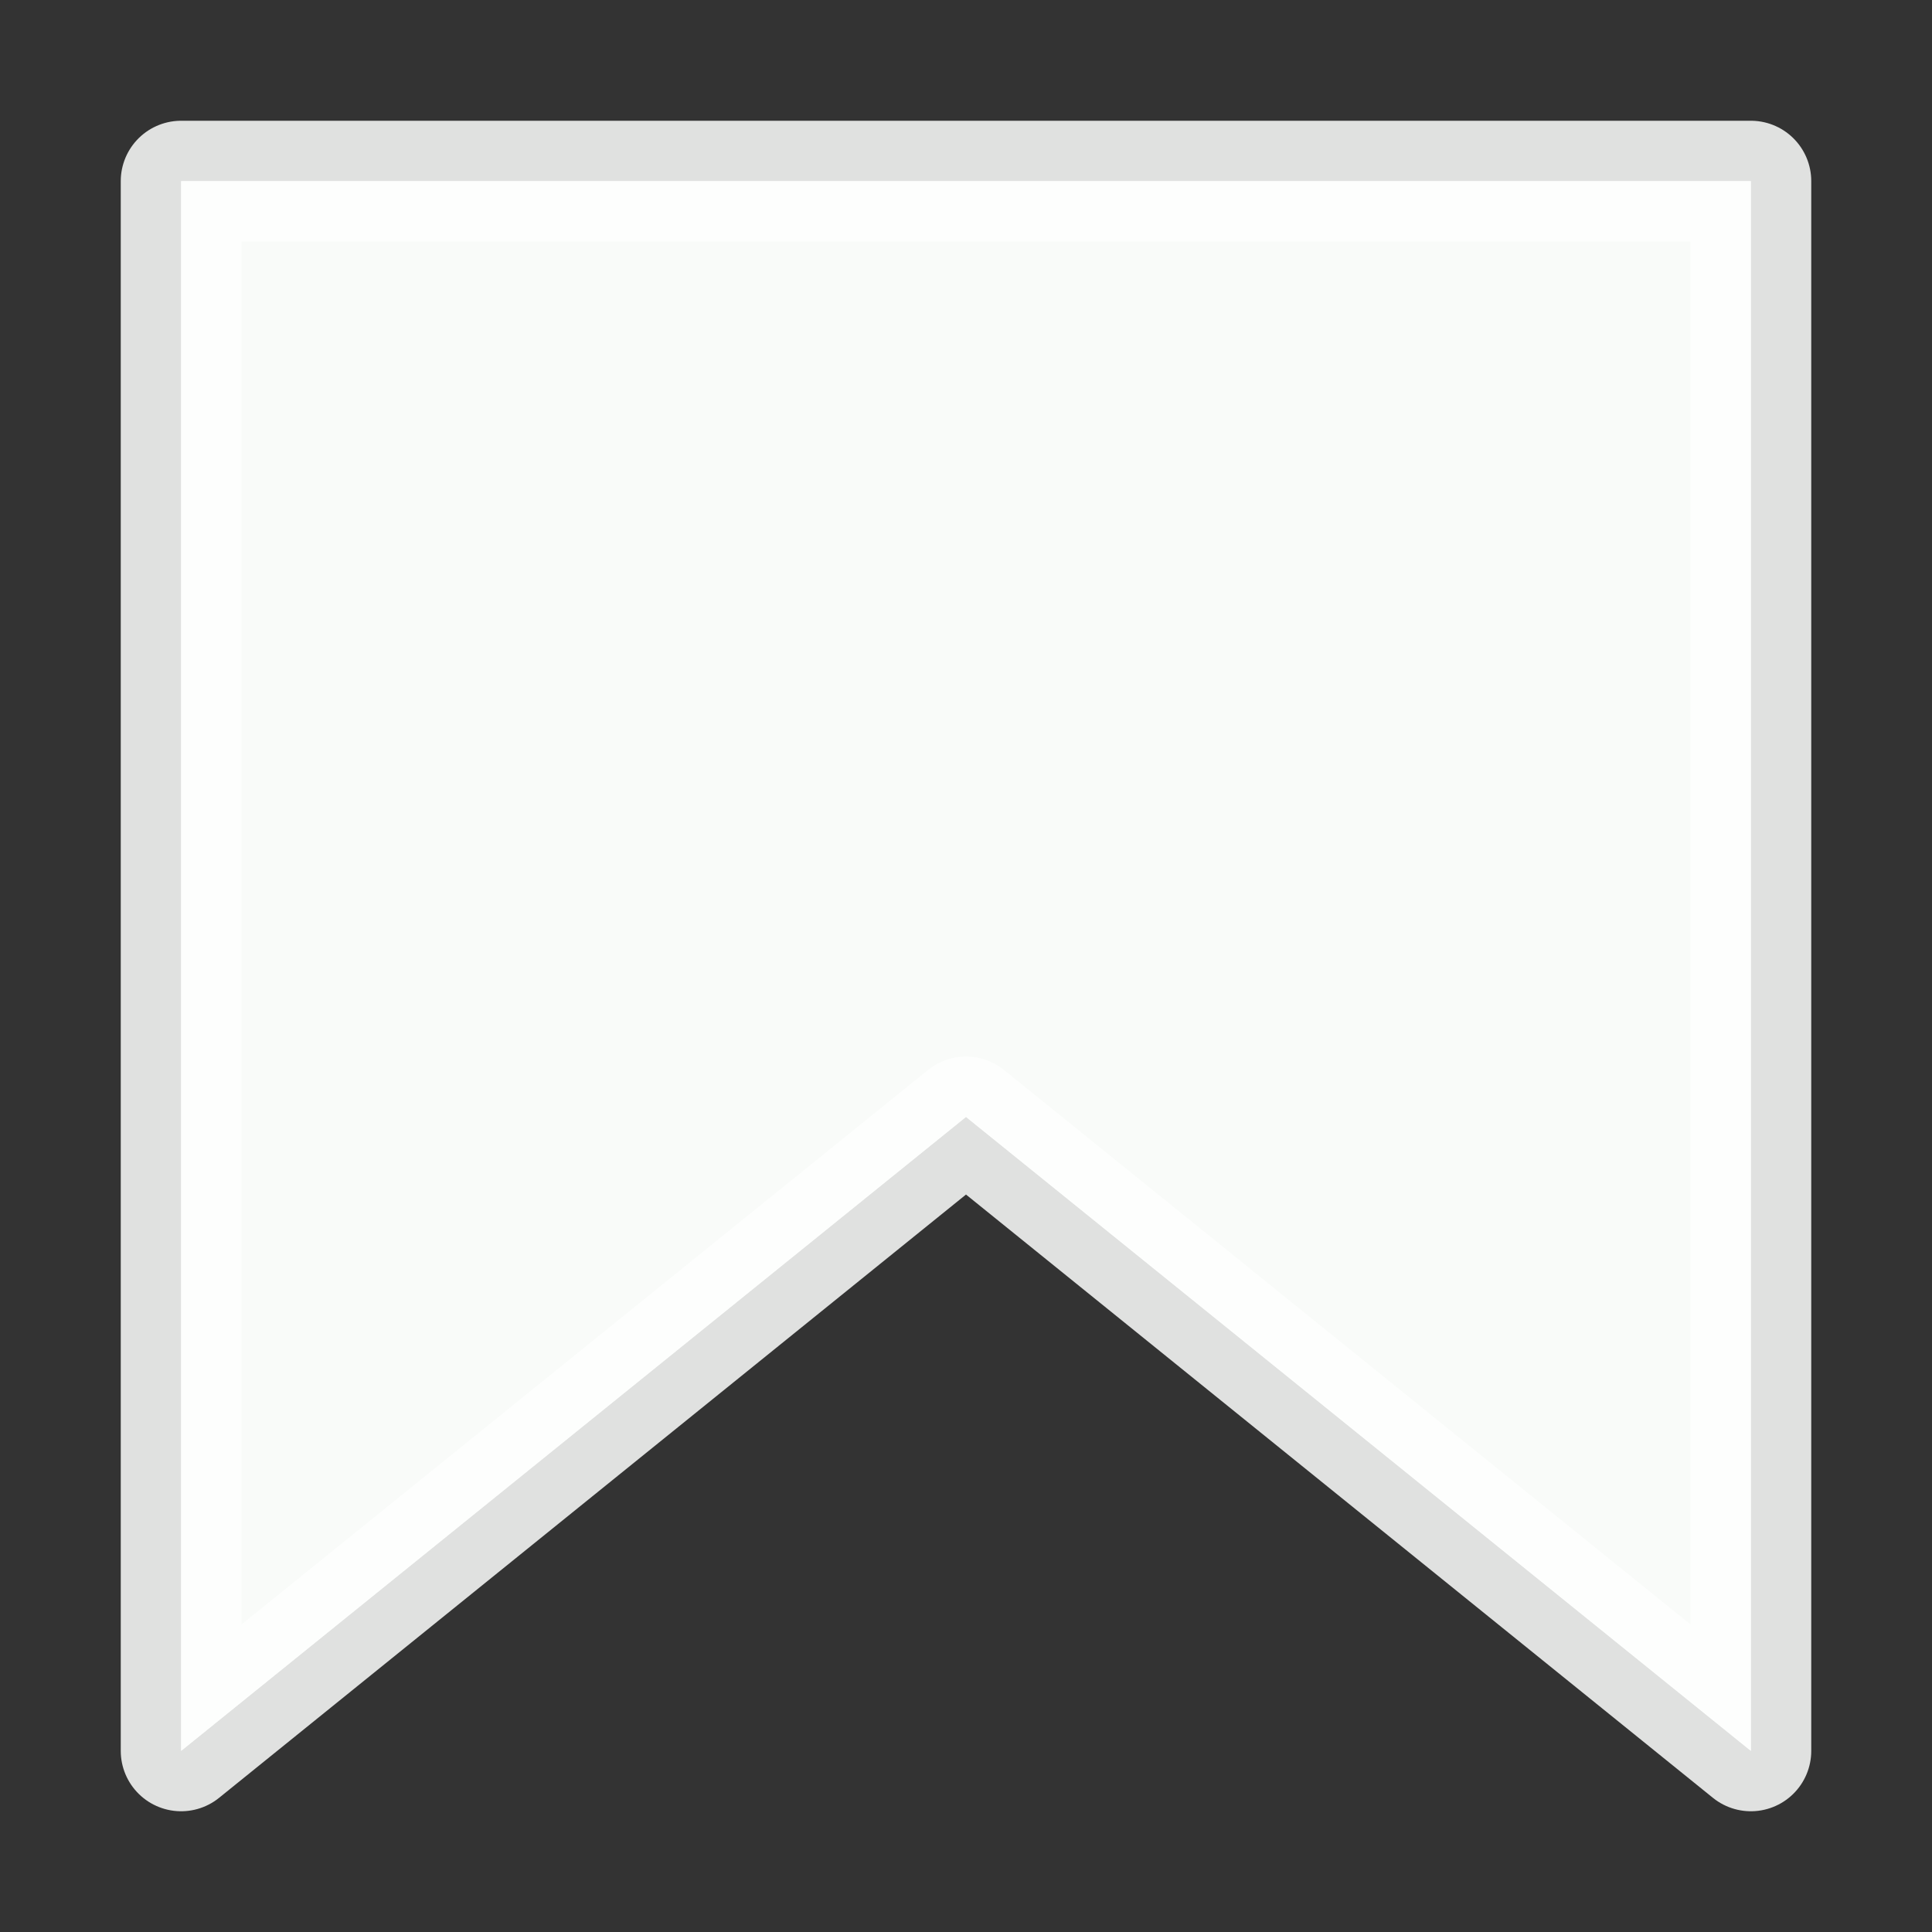
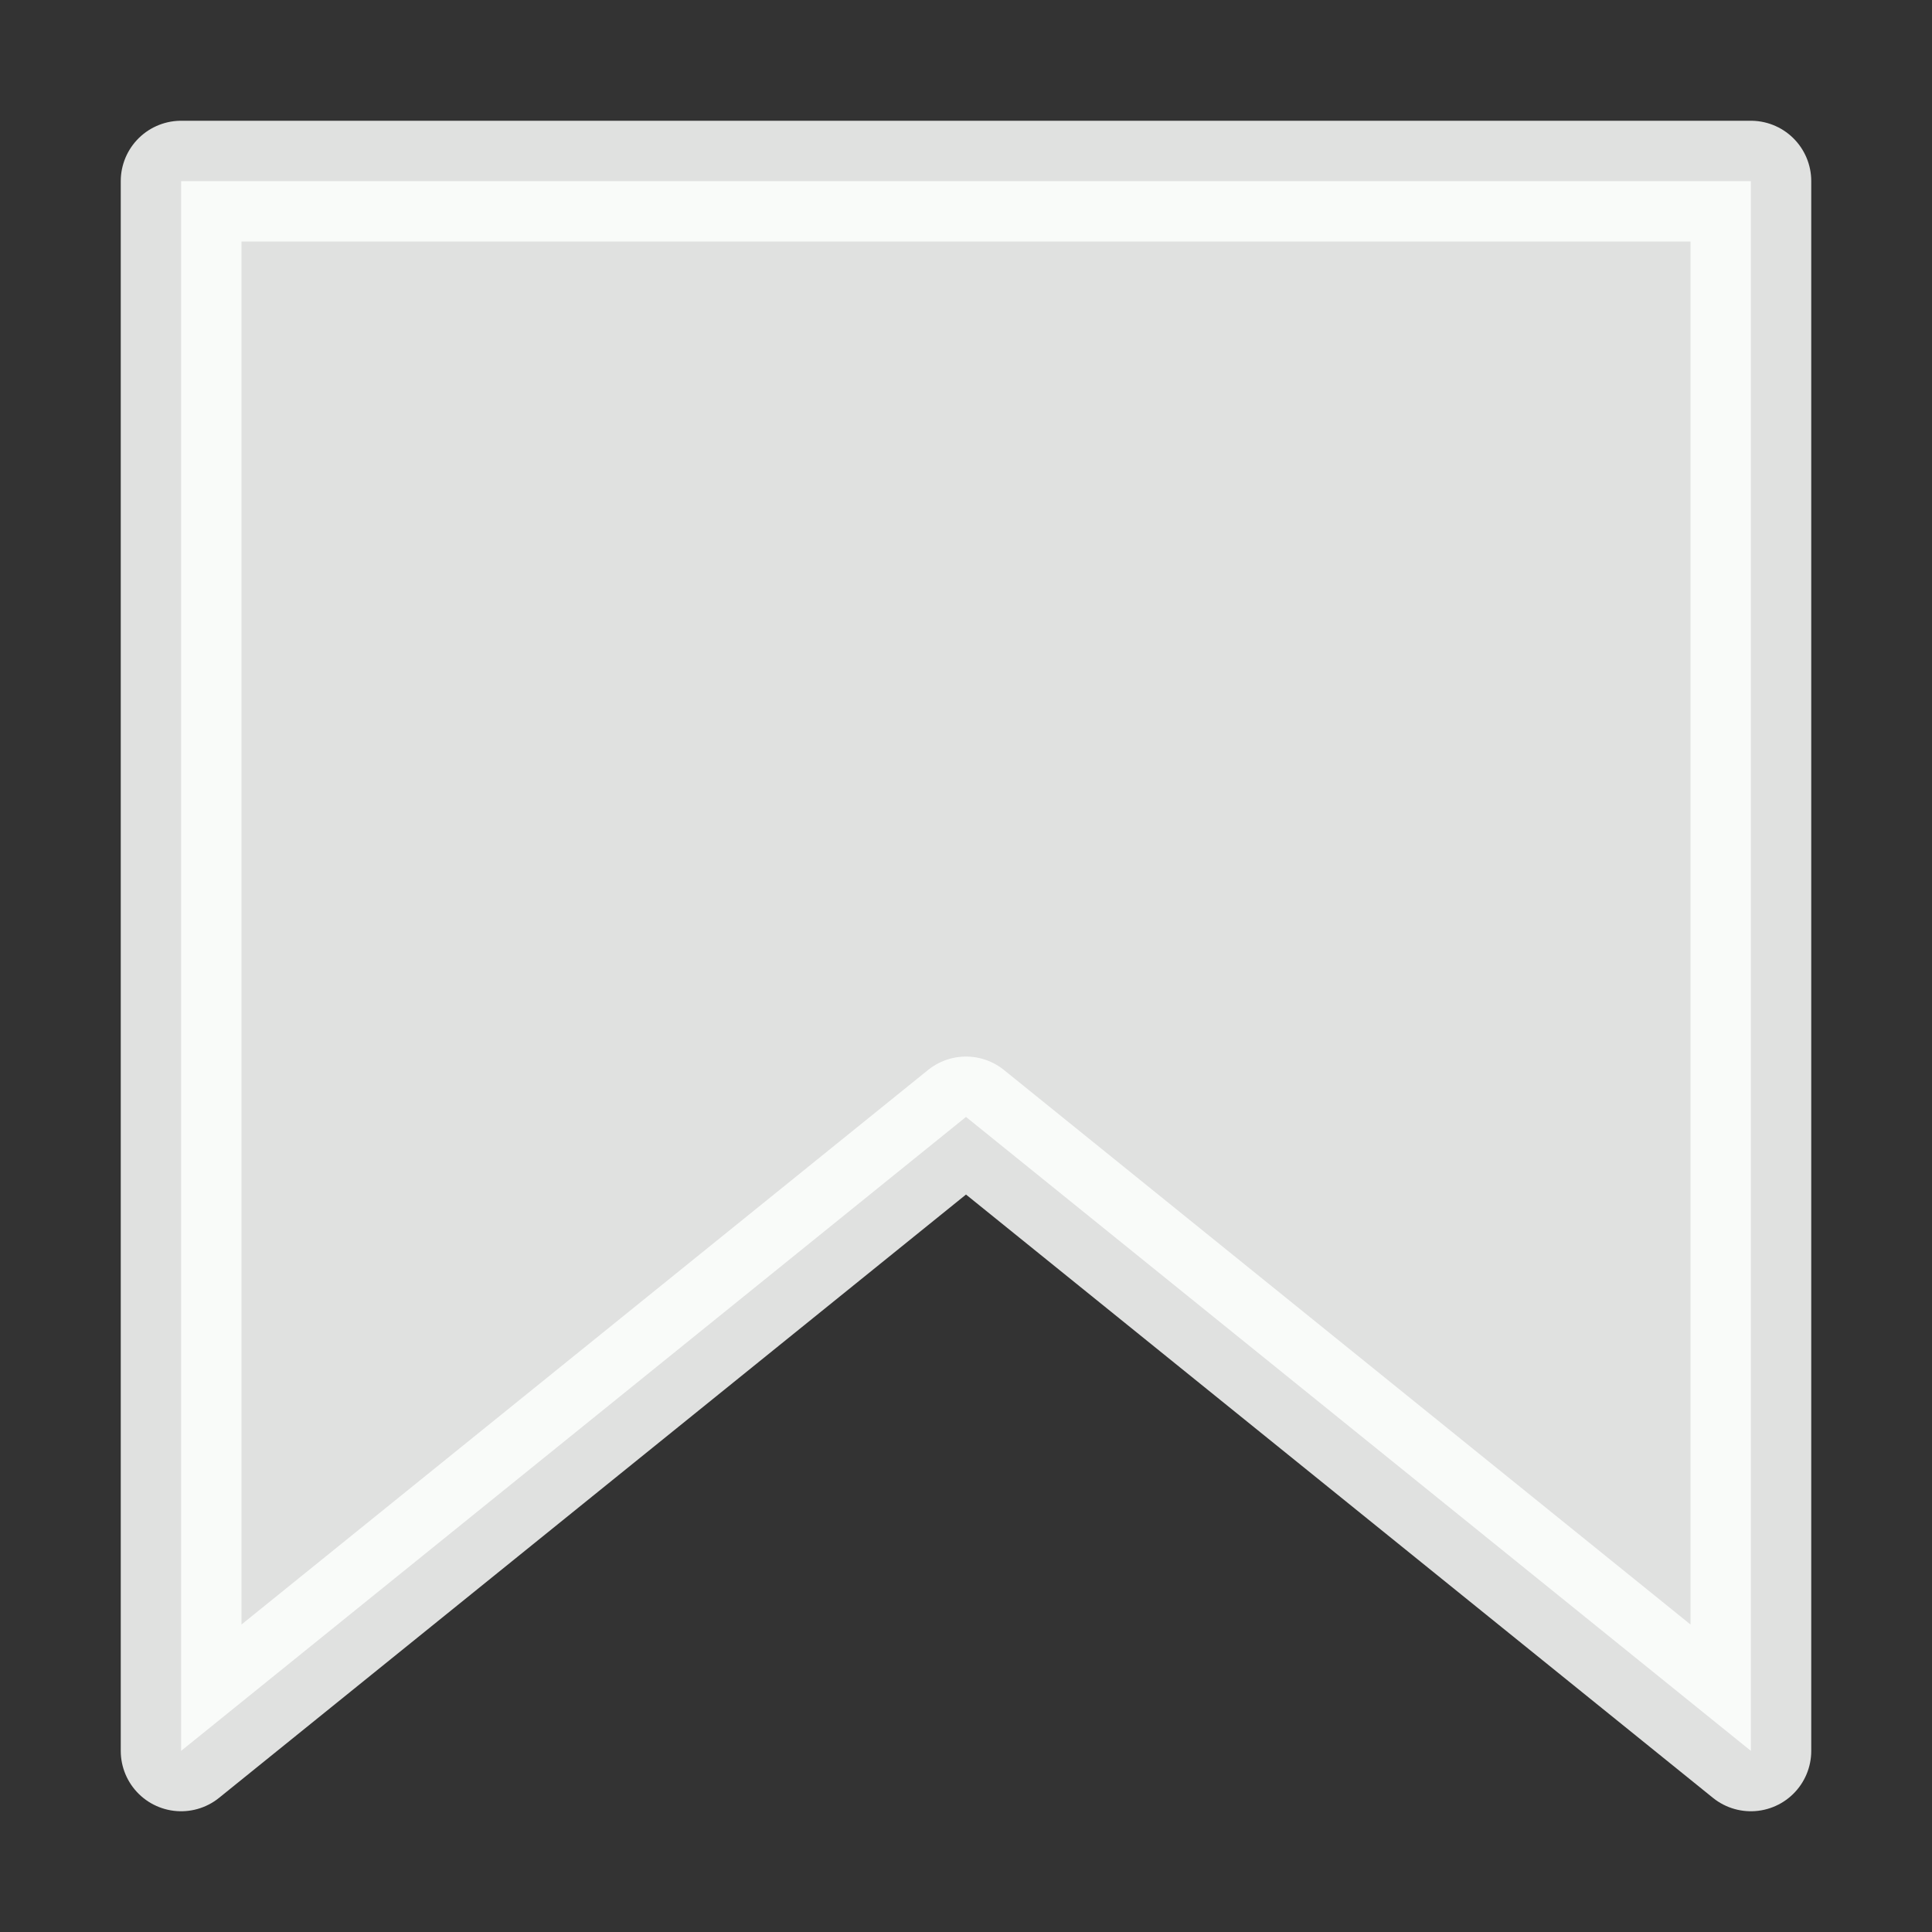
<svg xmlns="http://www.w3.org/2000/svg" height="16" width="16" viewBox="0 0 16 16">
  <rect x="0" y="0" width="16" height="16" fill="#333333" stroke="none" />
  <g fill="#fefffe" fill-opacity=".85">
-     <path d="M14.5 1.5h-13v13L8 9.25l6.5 5.25z" />
    <path d="M14.5 1.5h-13v13L8 9.25l6.5 5.25z" stroke="#fefffe" stroke-linejoin="round" stroke-opacity=".85" />
  </g>
</svg>